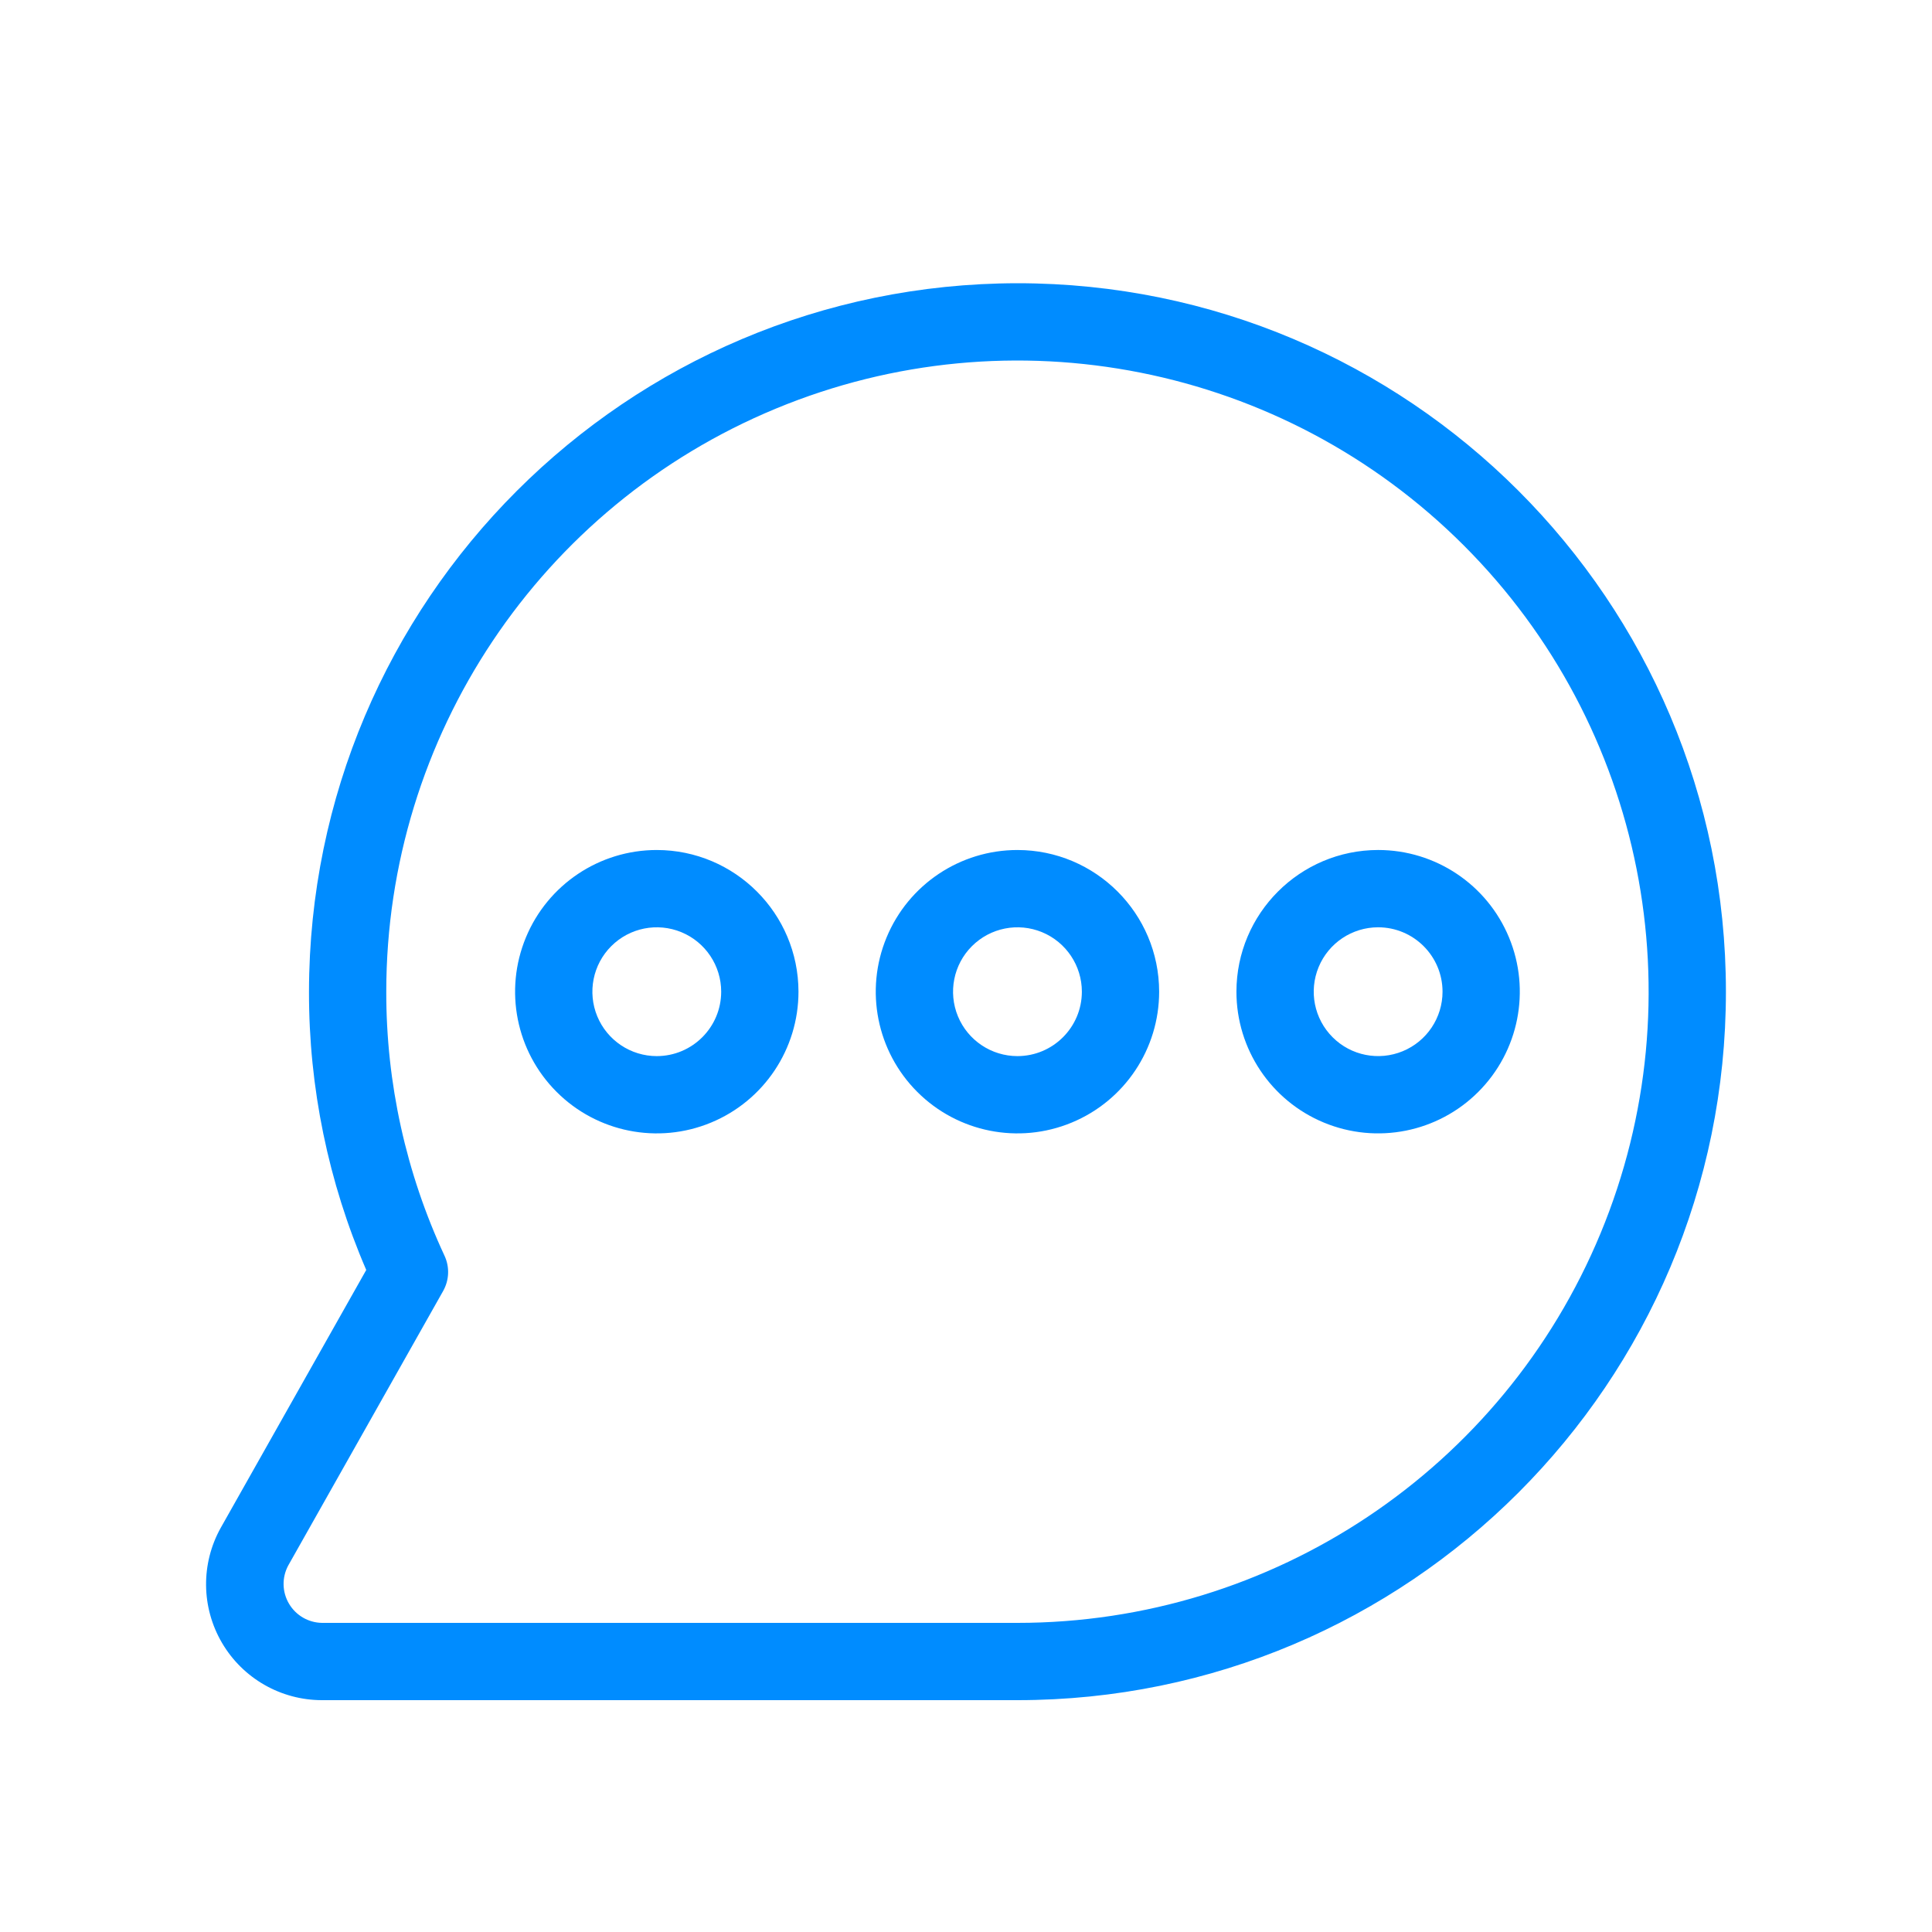
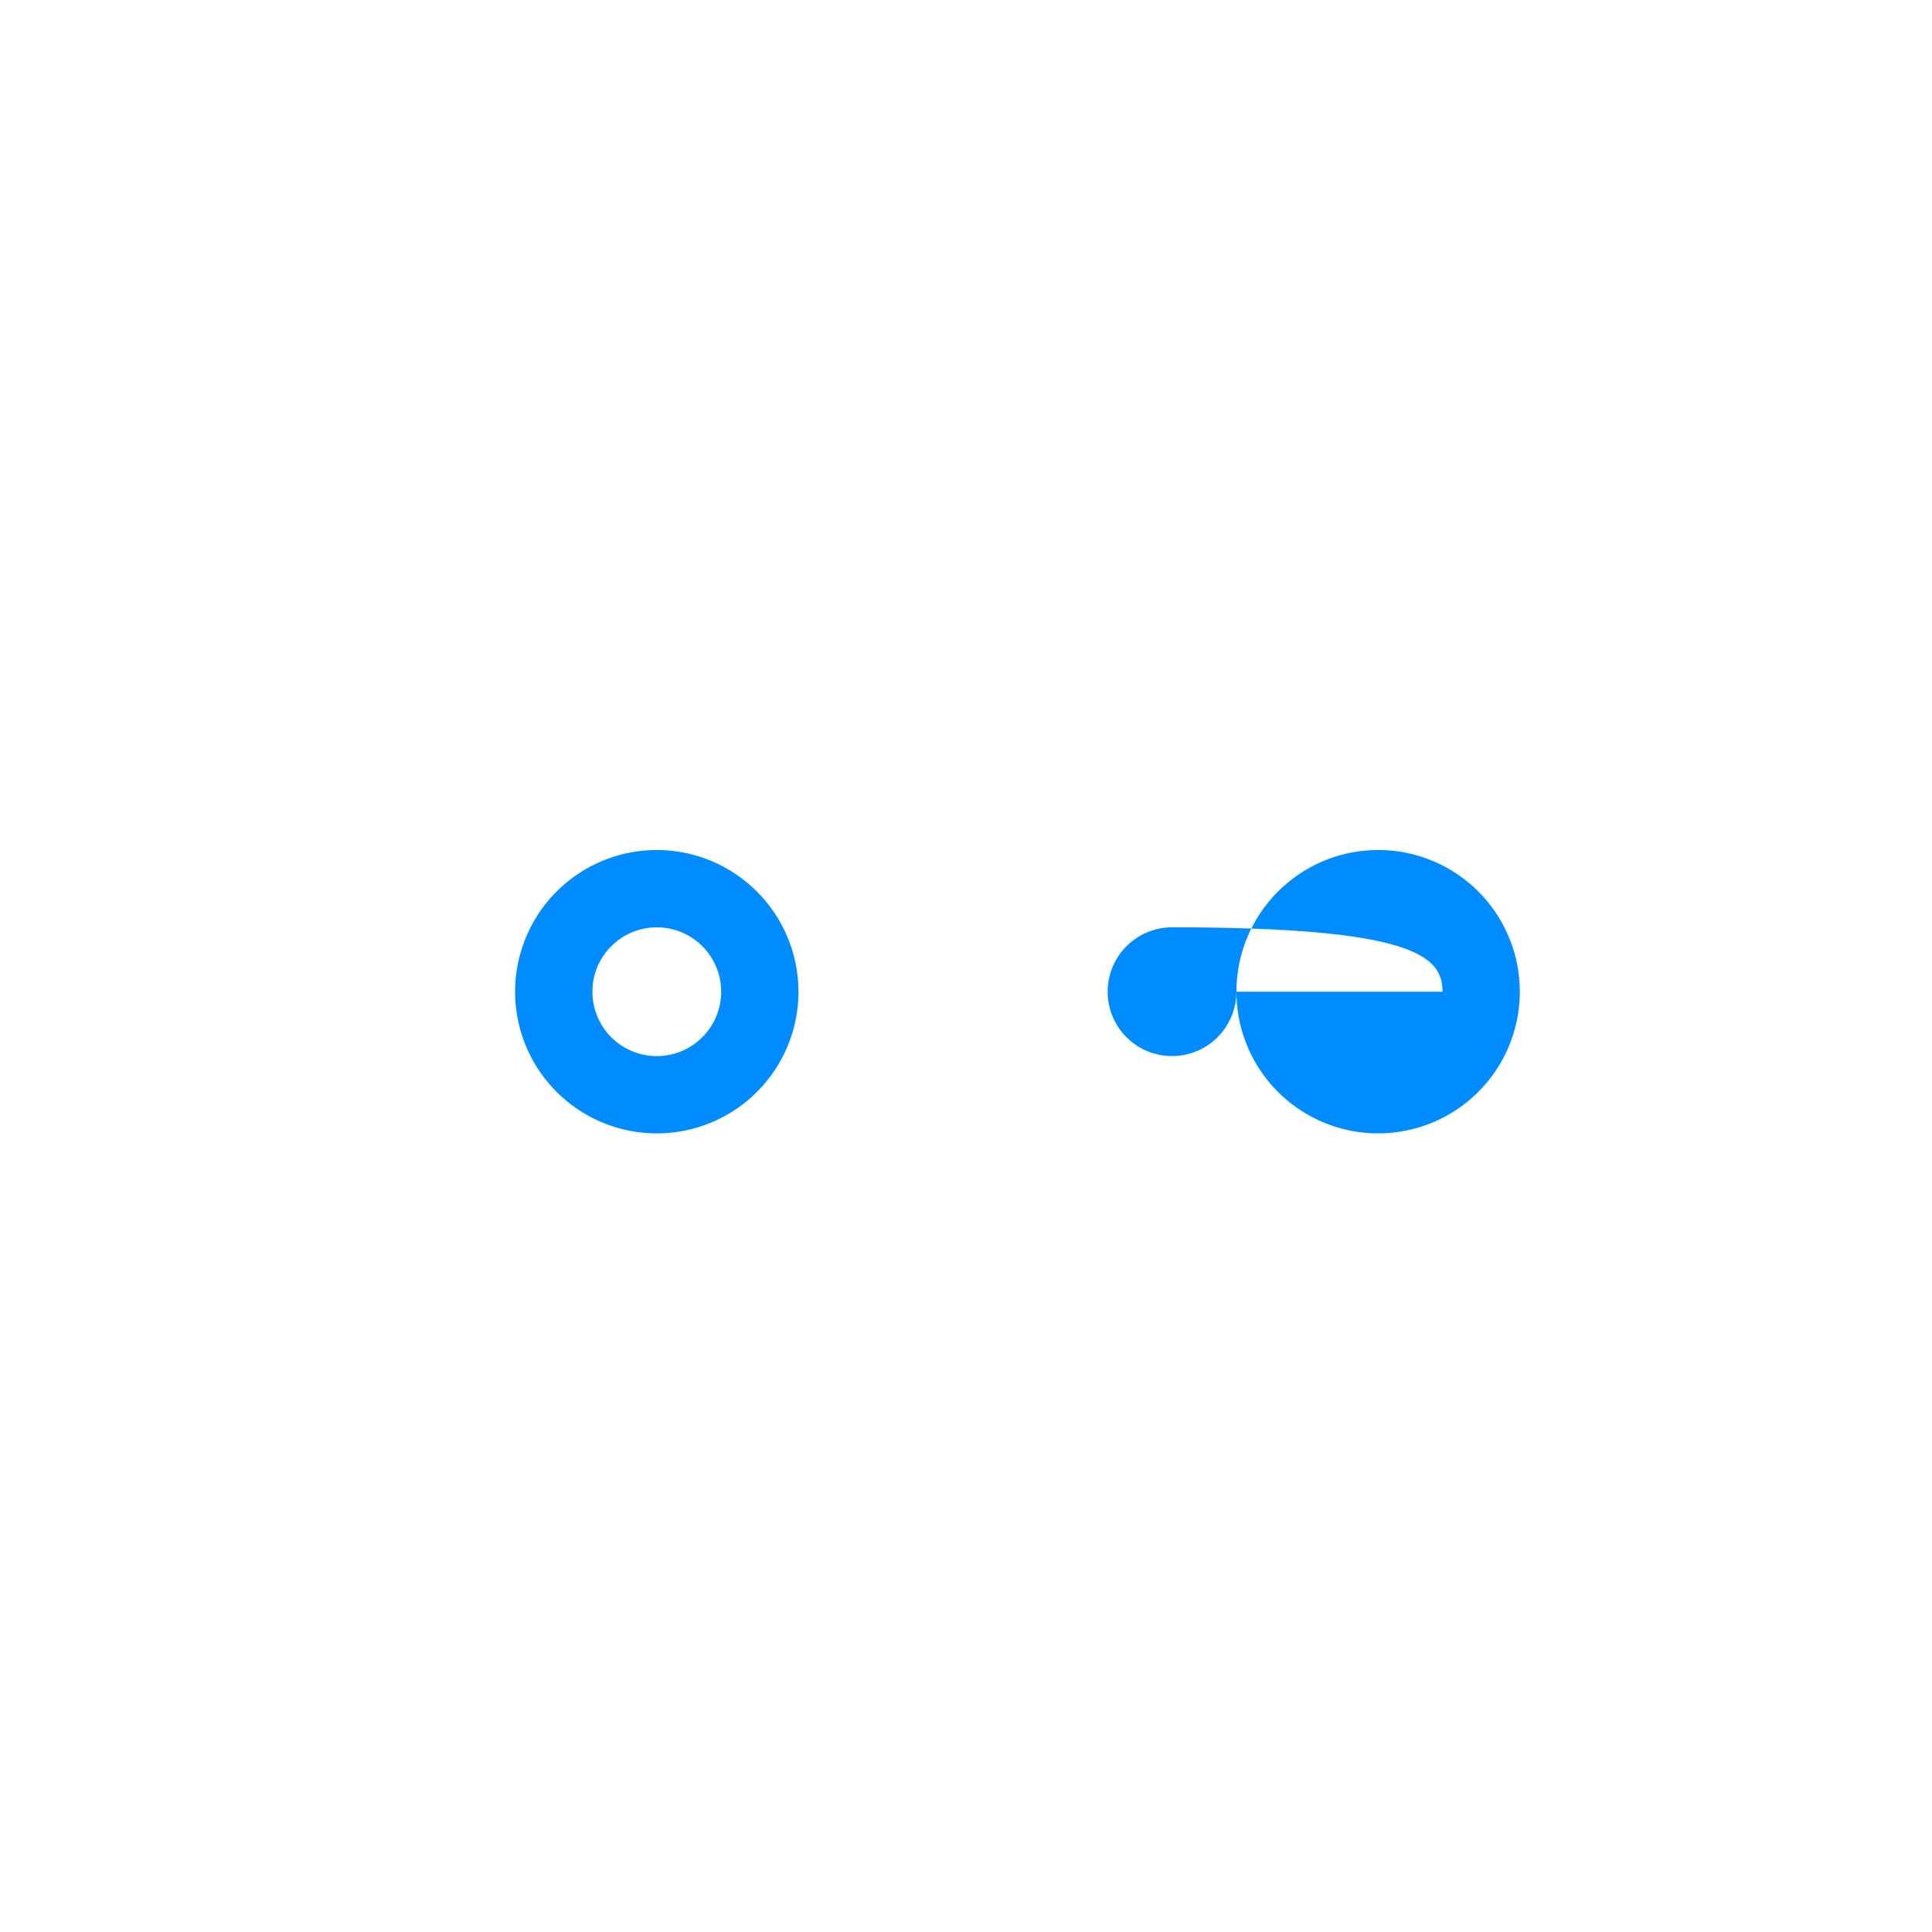
<svg xmlns="http://www.w3.org/2000/svg" version="1.1" id="레이어_1" x="0px" y="0px" width="150px" height="150px" viewBox="0 0 150 150" enable-background="new 0 0 150 150" xml:space="preserve">
  <g>
    <g>
-       <path fill="#008CFF" d="M78.995,21.99c-30.364,0.035-54.97,24.641-55.005,55.005c-0.014,7.431,1.5,14.784,4.445,21.605    l-11.293,20.012c-1.557,2.787-1.521,6.189,0.097,8.944C18.854,130.309,21.809,132,25,132h53.995    C109.373,132,134,107.373,134,76.995S109.373,21.99,78.995,21.99L78.995,21.99z M78.995,126H25    c-1.055-0.016-2.025-0.578-2.561-1.487c-0.537-0.905-0.563-2.026-0.066-2.959l12.032-21.321c0.474-0.843,0.516-1.86,0.107-2.737    c-2.989-6.421-4.534-13.417-4.522-20.5c0-19.82,11.939-37.689,30.252-45.273c18.311-7.585,39.39-3.393,53.404,10.622    c14.016,14.015,18.207,35.093,10.622,53.407C116.684,114.062,98.814,126,78.995,126L78.995,126z" />
-     </g>
-     <path fill="#008CFF" d="M78.995,65.994c-4.45,0-8.462,2.68-10.163,6.792c-1.703,4.11-0.762,8.843,2.385,11.988   c3.145,3.146,7.877,4.088,11.986,2.385c4.113-1.701,6.793-5.714,6.793-10.163C89.99,70.922,85.068,66,78.995,65.994L78.995,65.994z    M78.995,81.996c-2.021,0-3.847-1.22-4.62-3.087c-0.773-1.869-0.346-4.02,1.085-5.449c1.43-1.43,3.58-1.858,5.449-1.084   c1.867,0.774,3.087,2.598,3.087,4.62C83.994,79.756,81.755,81.994,78.995,81.996L78.995,81.996z" />
-     <path fill="#008CFF" d="M95.996,76.995c0,4.449,2.68,8.462,6.792,10.163c4.11,1.703,8.843,0.762,11.987-2.385   c3.146-3.145,4.088-7.878,2.385-11.988c-1.701-4.112-5.713-6.792-10.162-6.792C100.925,66,96.002,70.922,95.996,76.995   L95.996,76.995z M111.998,76.995c0,2.021-1.219,3.847-3.086,4.619c-1.869,0.774-4.02,0.347-5.449-1.084   c-1.432-1.43-1.858-3.58-1.084-5.449c0.773-1.867,2.598-3.086,4.619-3.086C109.758,71.997,111.996,74.235,111.998,76.995   L111.998,76.995z" />
+       </g>
+     <path fill="#008CFF" d="M95.996,76.995c0,4.449,2.68,8.462,6.792,10.163c4.11,1.703,8.843,0.762,11.987-2.385   c3.146-3.145,4.088-7.878,2.385-11.988c-1.701-4.112-5.713-6.792-10.162-6.792C100.925,66,96.002,70.922,95.996,76.995   L95.996,76.995z c0,2.021-1.219,3.847-3.086,4.619c-1.869,0.774-4.02,0.347-5.449-1.084   c-1.432-1.43-1.858-3.58-1.084-5.449c0.773-1.867,2.598-3.086,4.619-3.086C109.758,71.997,111.996,74.235,111.998,76.995   L111.998,76.995z" />
    <path fill="#008CFF" d="M50.992,65.994c-4.449,0-8.461,2.68-10.162,6.792c-1.703,4.11-0.764,8.843,2.385,11.988   c3.145,3.146,7.877,4.088,11.986,2.385c4.113-1.701,6.793-5.714,6.793-10.163C61.986,70.922,57.065,66,50.992,65.994L50.992,65.994   z M50.992,81.996c-2.021,0-3.846-1.22-4.619-3.087c-0.773-1.869-0.346-4.02,1.084-5.449c1.43-1.43,3.58-1.858,5.449-1.084   c1.868,0.774,3.087,2.598,3.087,4.62C55.991,79.756,53.752,81.994,50.992,81.996L50.992,81.996z" />
  </g>
</svg>